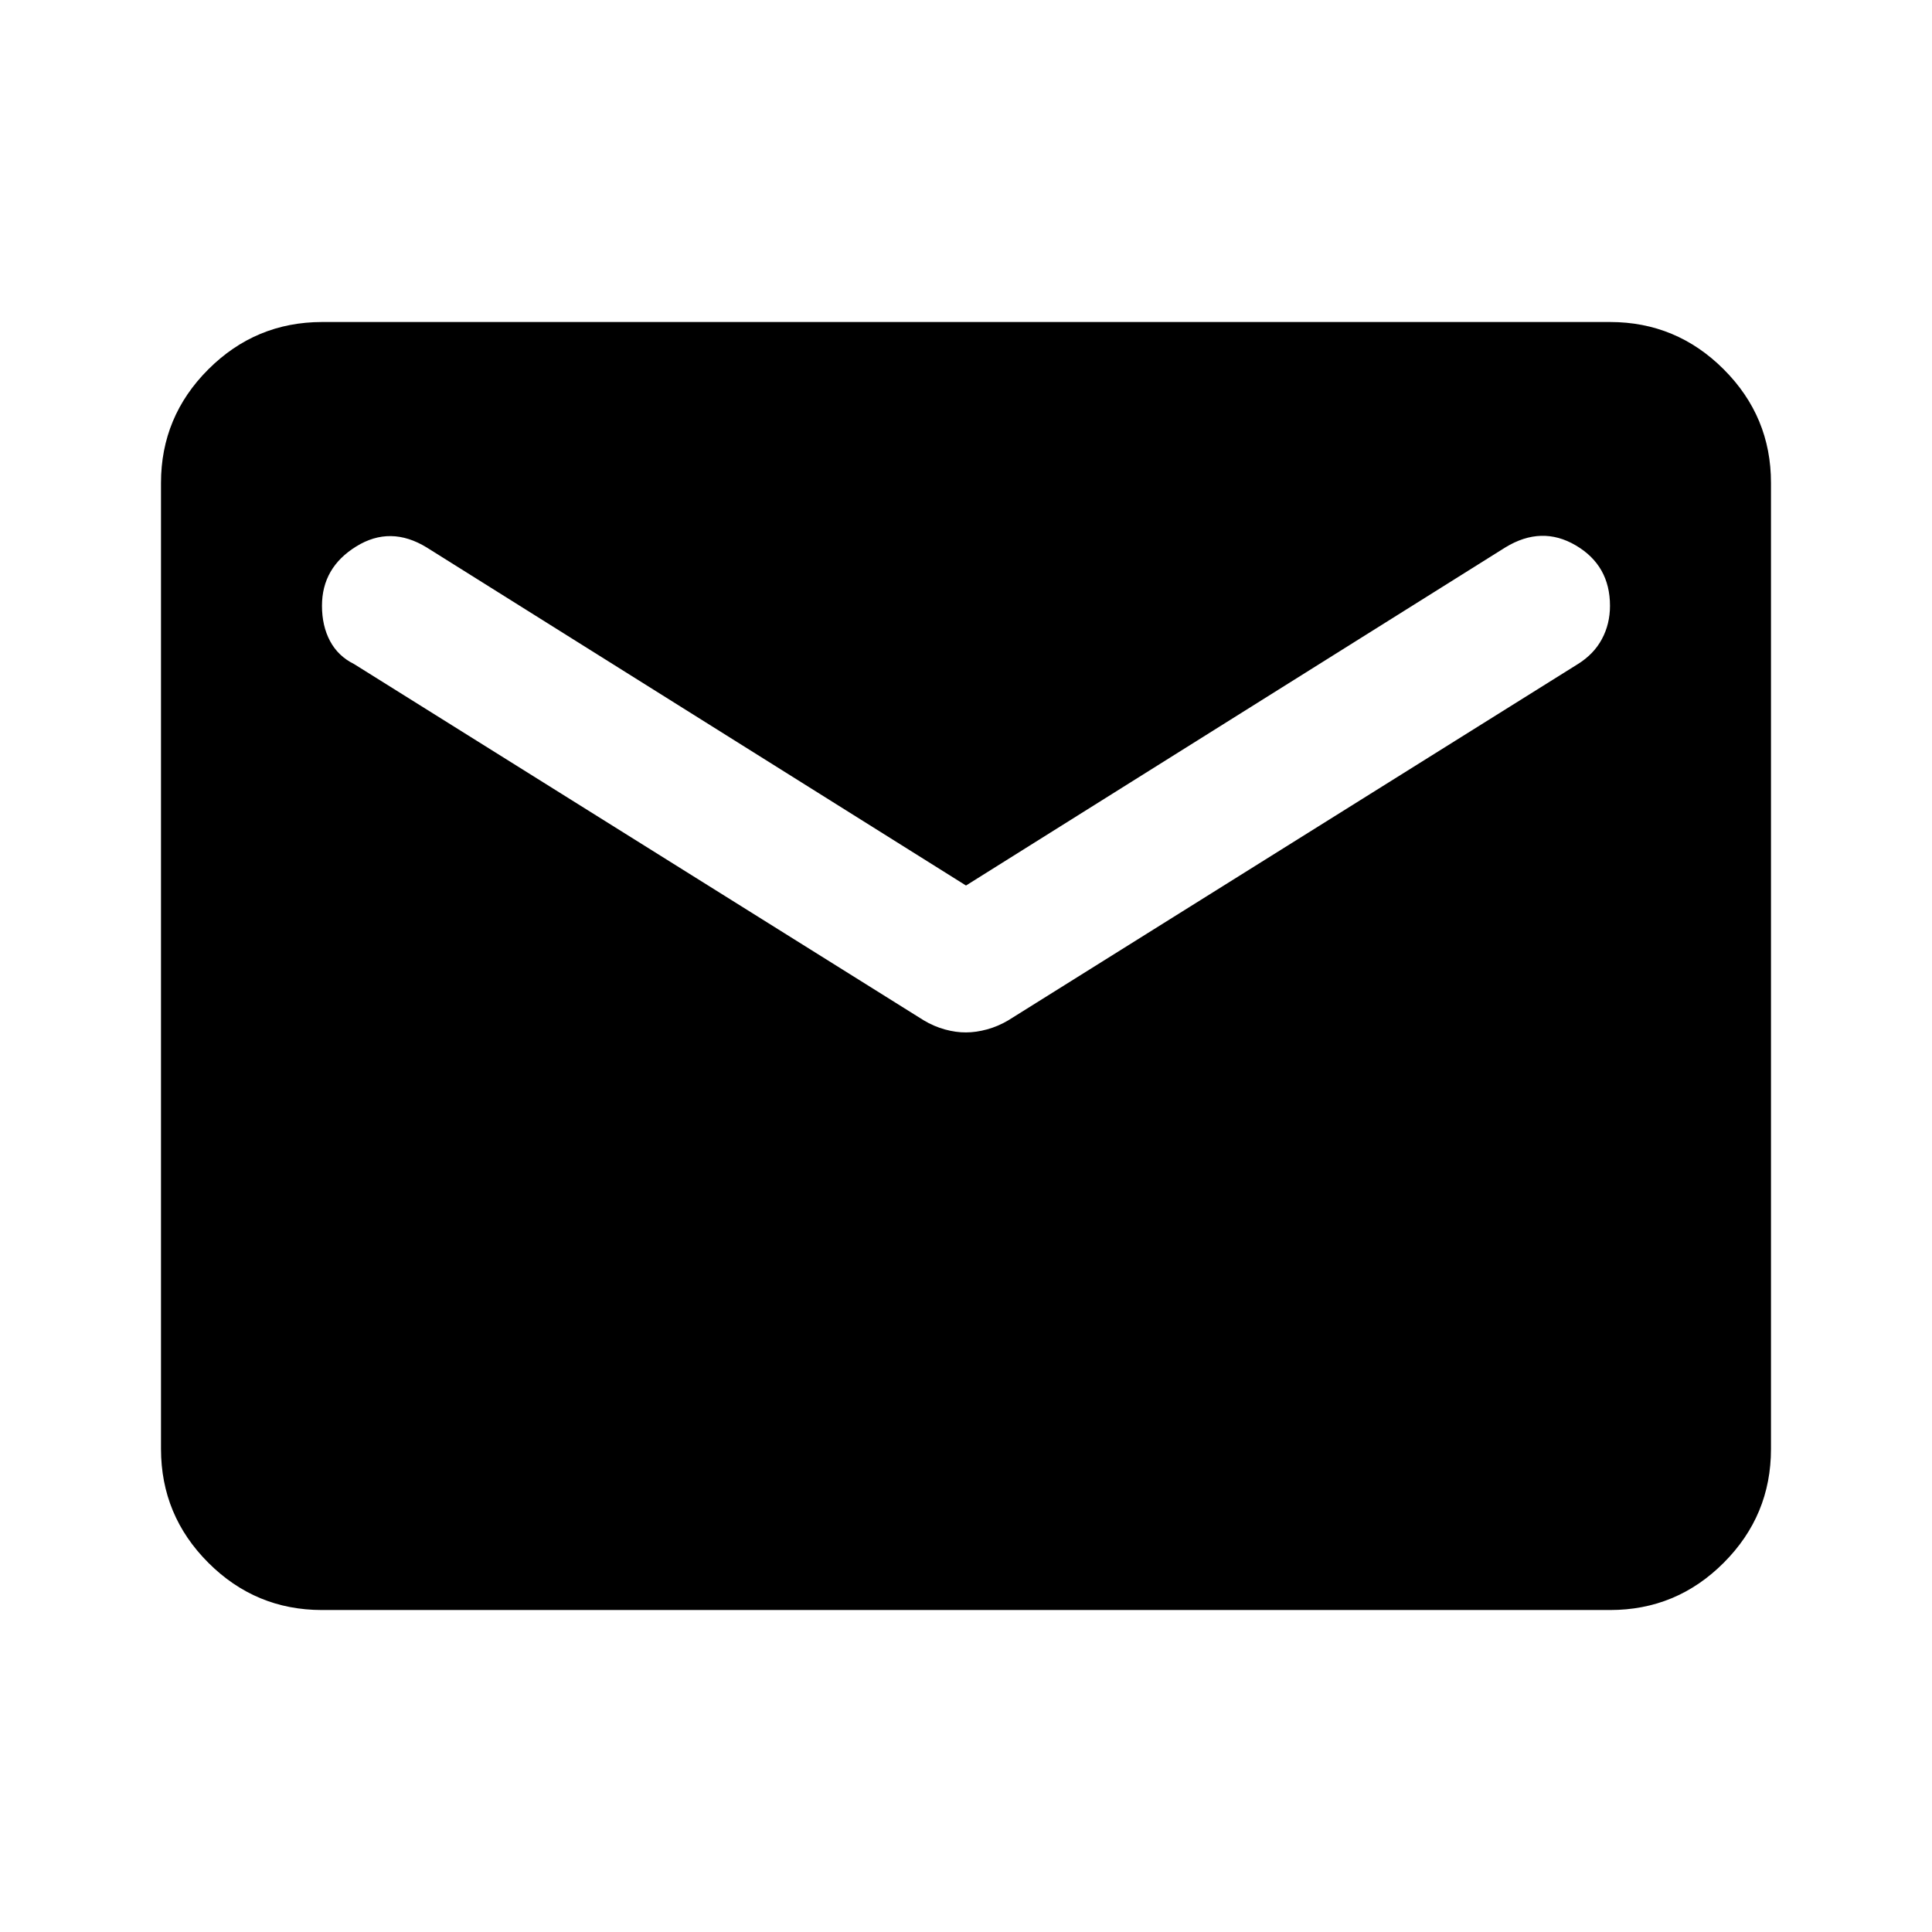
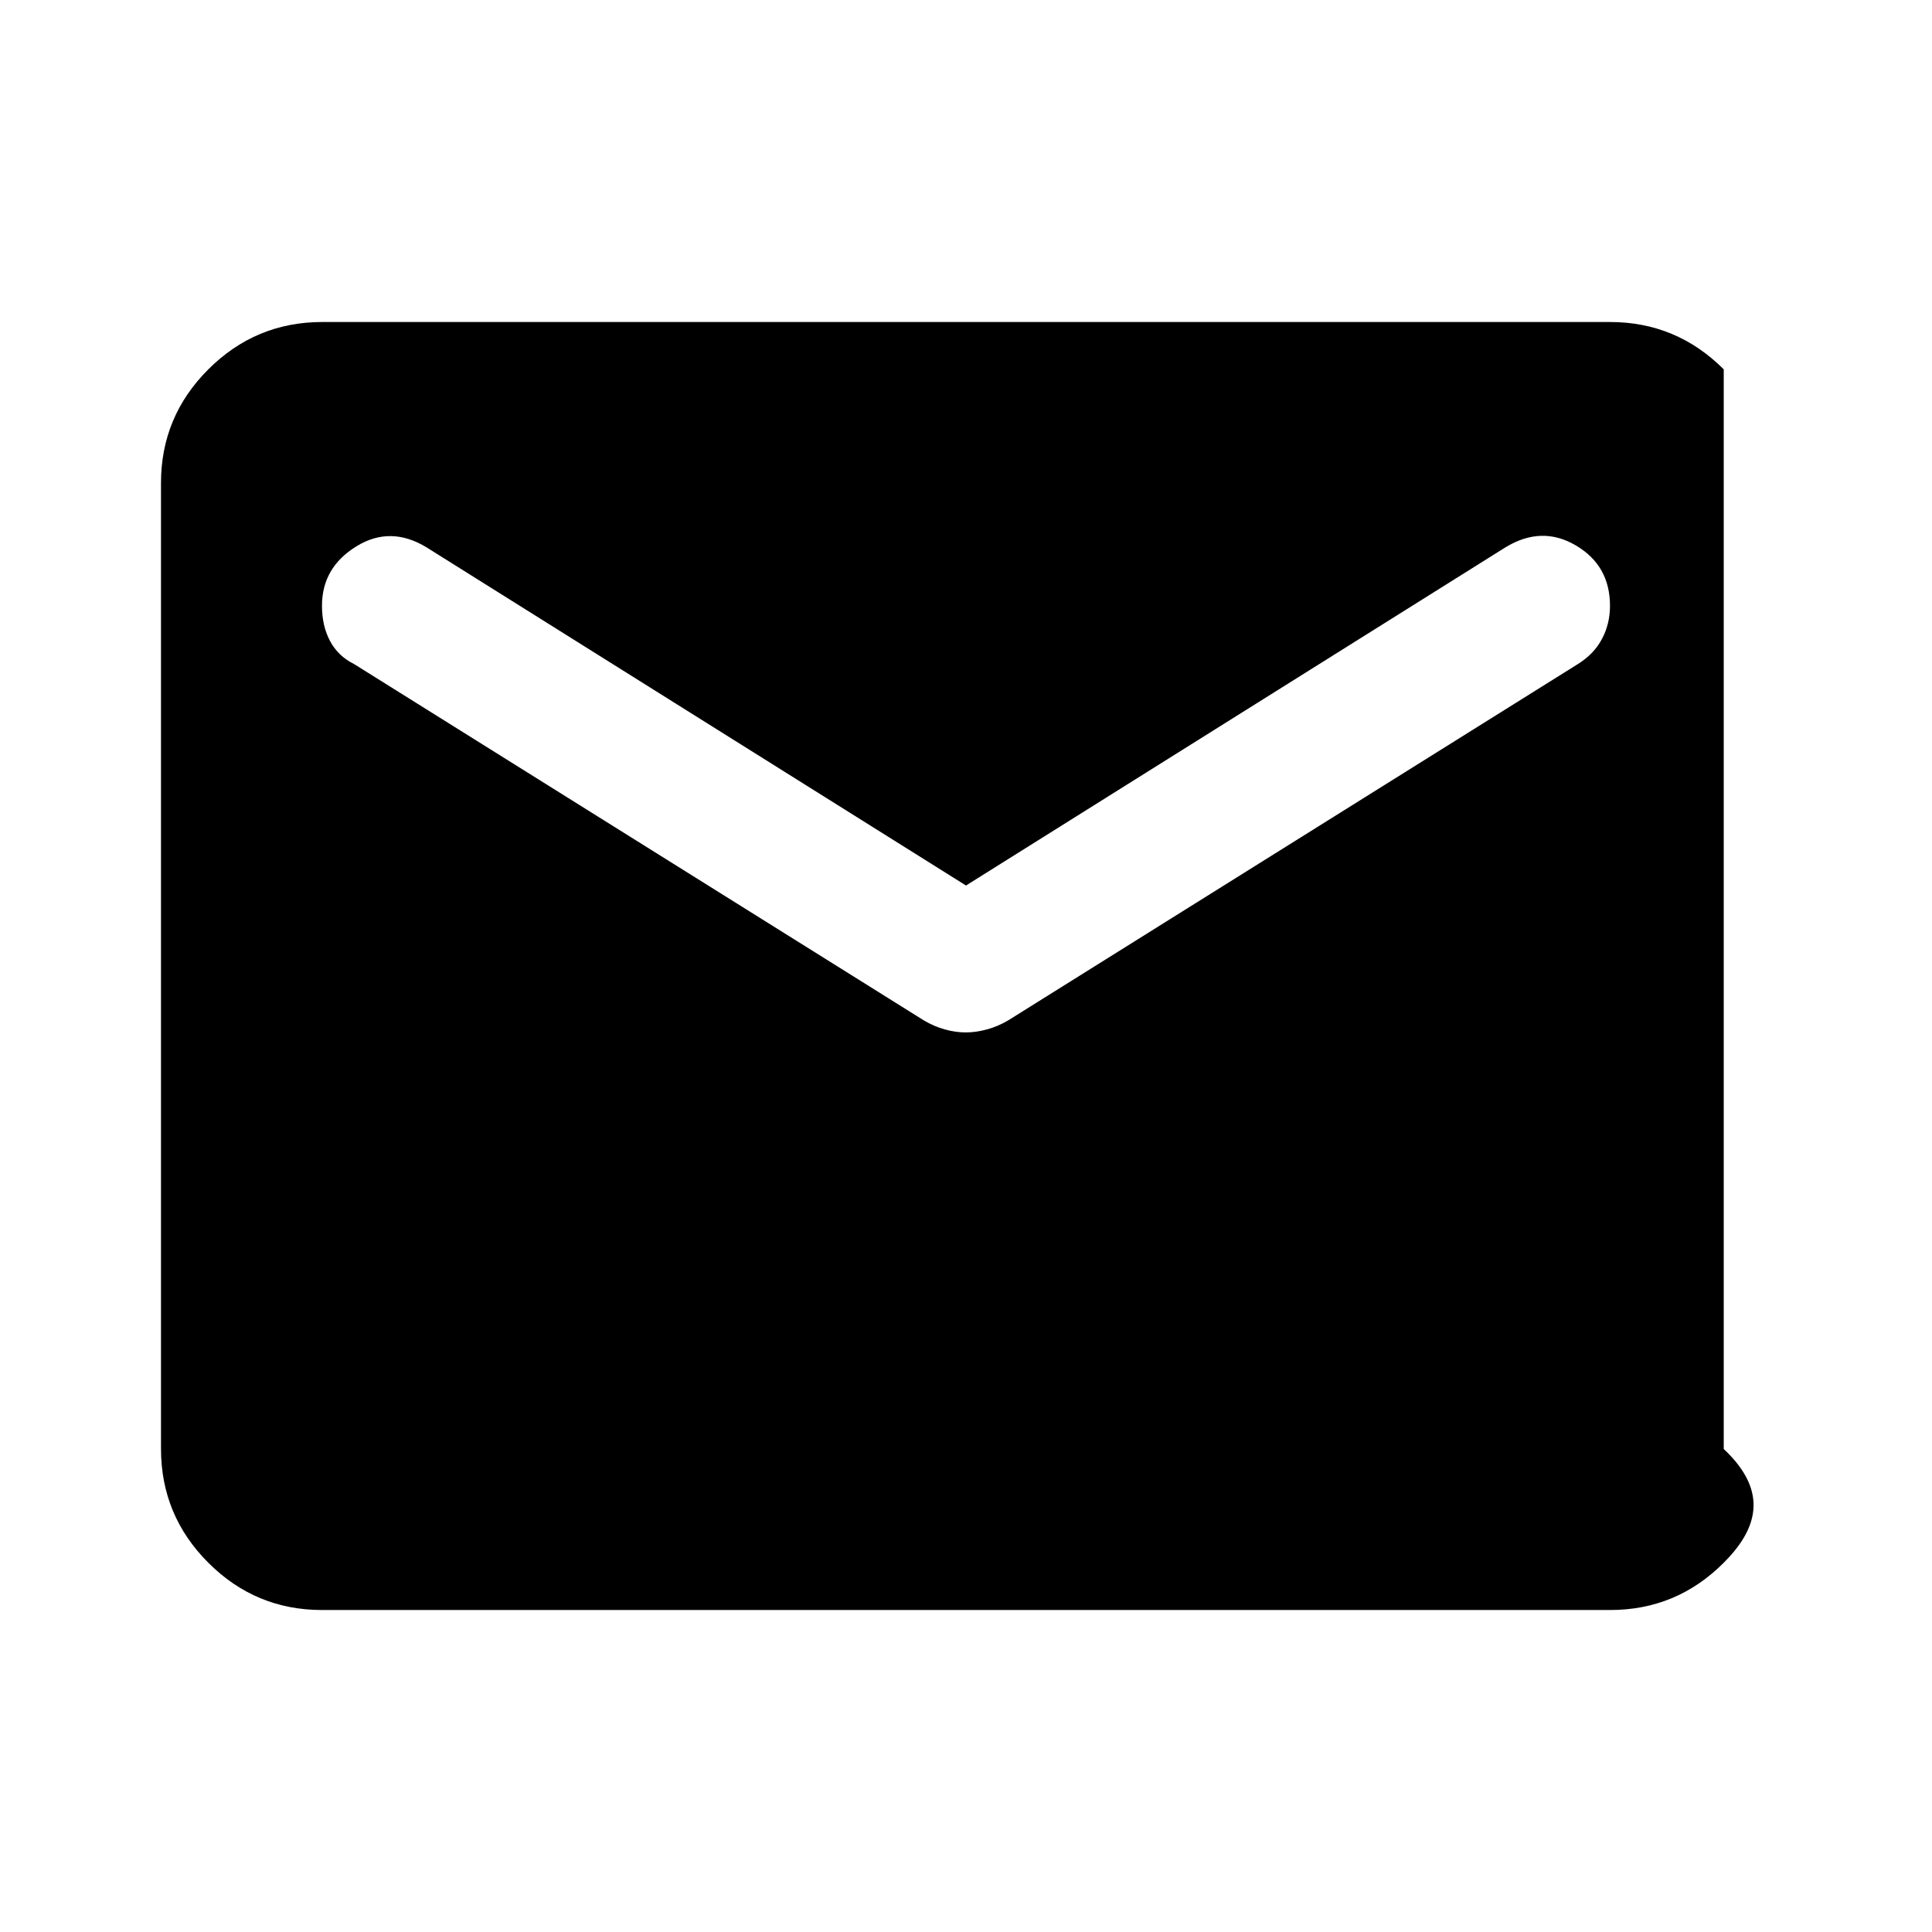
<svg xmlns="http://www.w3.org/2000/svg" fill="none" viewBox="0 0 64 64" height="64" width="64">
-   <path fill="black" d="M10.666 53.334C9.2 53.334 7.945 52.812 6.901 51.768C5.857 50.725 5.335 49.469 5.333 48V16C5.333 14.534 5.856 13.278 6.901 12.235C7.946 11.191 9.201 10.669 10.666 10.667H53.333C54.8 10.667 56.056 11.19 57.101 12.235C58.146 13.28 58.668 14.535 58.666 16V48C58.666 49.467 58.145 50.723 57.101 51.768C56.057 52.814 54.801 53.335 53.333 53.334H10.666ZM32 34.2C32.222 34.2 32.456 34.166 32.701 34.099C32.946 34.031 33.179 33.932 33.4 33.8L52.266 22C52.622 21.778 52.889 21.501 53.066 21.168C53.244 20.836 53.333 20.469 53.333 20.067C53.333 19.178 52.955 18.511 52.2 18.067C51.444 17.622 50.666 17.645 49.866 18.134L32 29.334L14.133 18.134C13.333 17.645 12.555 17.634 11.8 18.102C11.044 18.569 10.666 19.224 10.666 20.067C10.666 20.511 10.755 20.901 10.933 21.235C11.111 21.569 11.377 21.824 11.733 22L30.6 33.8C30.822 33.934 31.056 34.034 31.301 34.102C31.546 34.169 31.779 34.202 32 34.2Z" />
+   <path fill="black" d="M10.666 53.334C9.2 53.334 7.945 52.812 6.901 51.768C5.857 50.725 5.335 49.469 5.333 48V16C5.333 14.534 5.856 13.278 6.901 12.235C7.946 11.191 9.201 10.669 10.666 10.667H53.333C54.8 10.667 56.056 11.19 57.101 12.235V48C58.666 49.467 58.145 50.723 57.101 51.768C56.057 52.814 54.801 53.335 53.333 53.334H10.666ZM32 34.2C32.222 34.2 32.456 34.166 32.701 34.099C32.946 34.031 33.179 33.932 33.4 33.8L52.266 22C52.622 21.778 52.889 21.501 53.066 21.168C53.244 20.836 53.333 20.469 53.333 20.067C53.333 19.178 52.955 18.511 52.2 18.067C51.444 17.622 50.666 17.645 49.866 18.134L32 29.334L14.133 18.134C13.333 17.645 12.555 17.634 11.8 18.102C11.044 18.569 10.666 19.224 10.666 20.067C10.666 20.511 10.755 20.901 10.933 21.235C11.111 21.569 11.377 21.824 11.733 22L30.6 33.8C30.822 33.934 31.056 34.034 31.301 34.102C31.546 34.169 31.779 34.202 32 34.2Z" />
</svg>